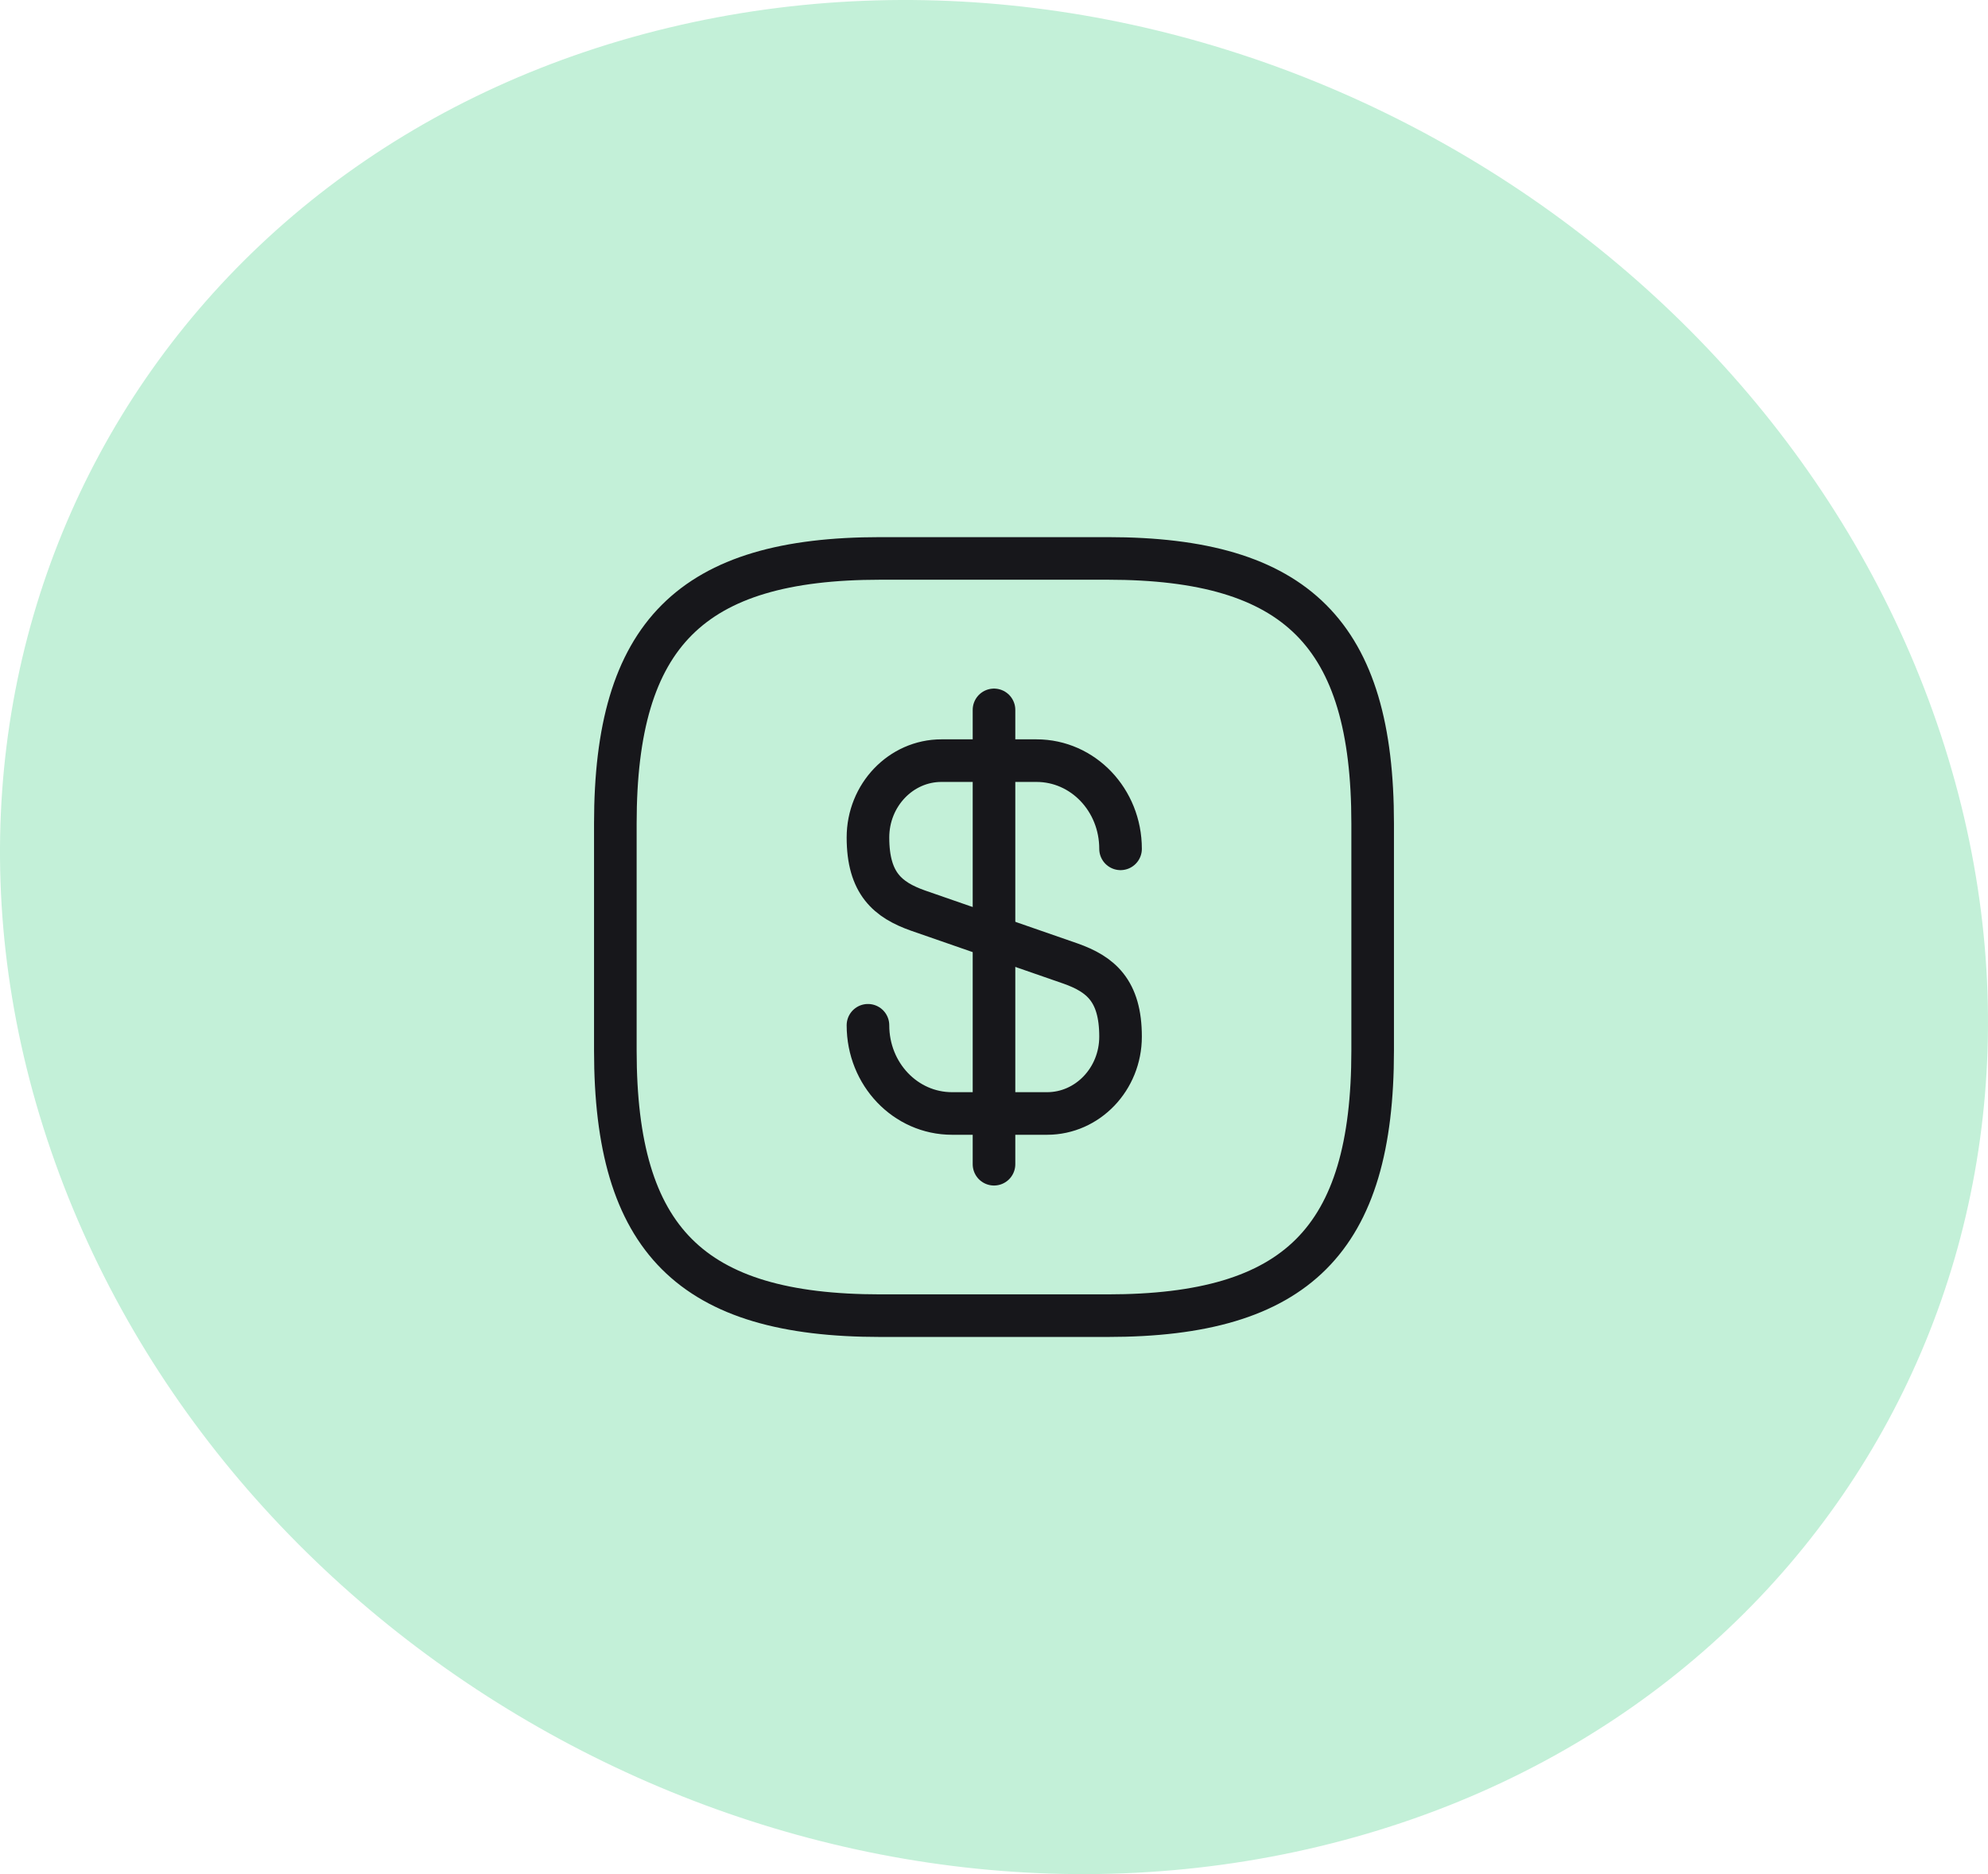
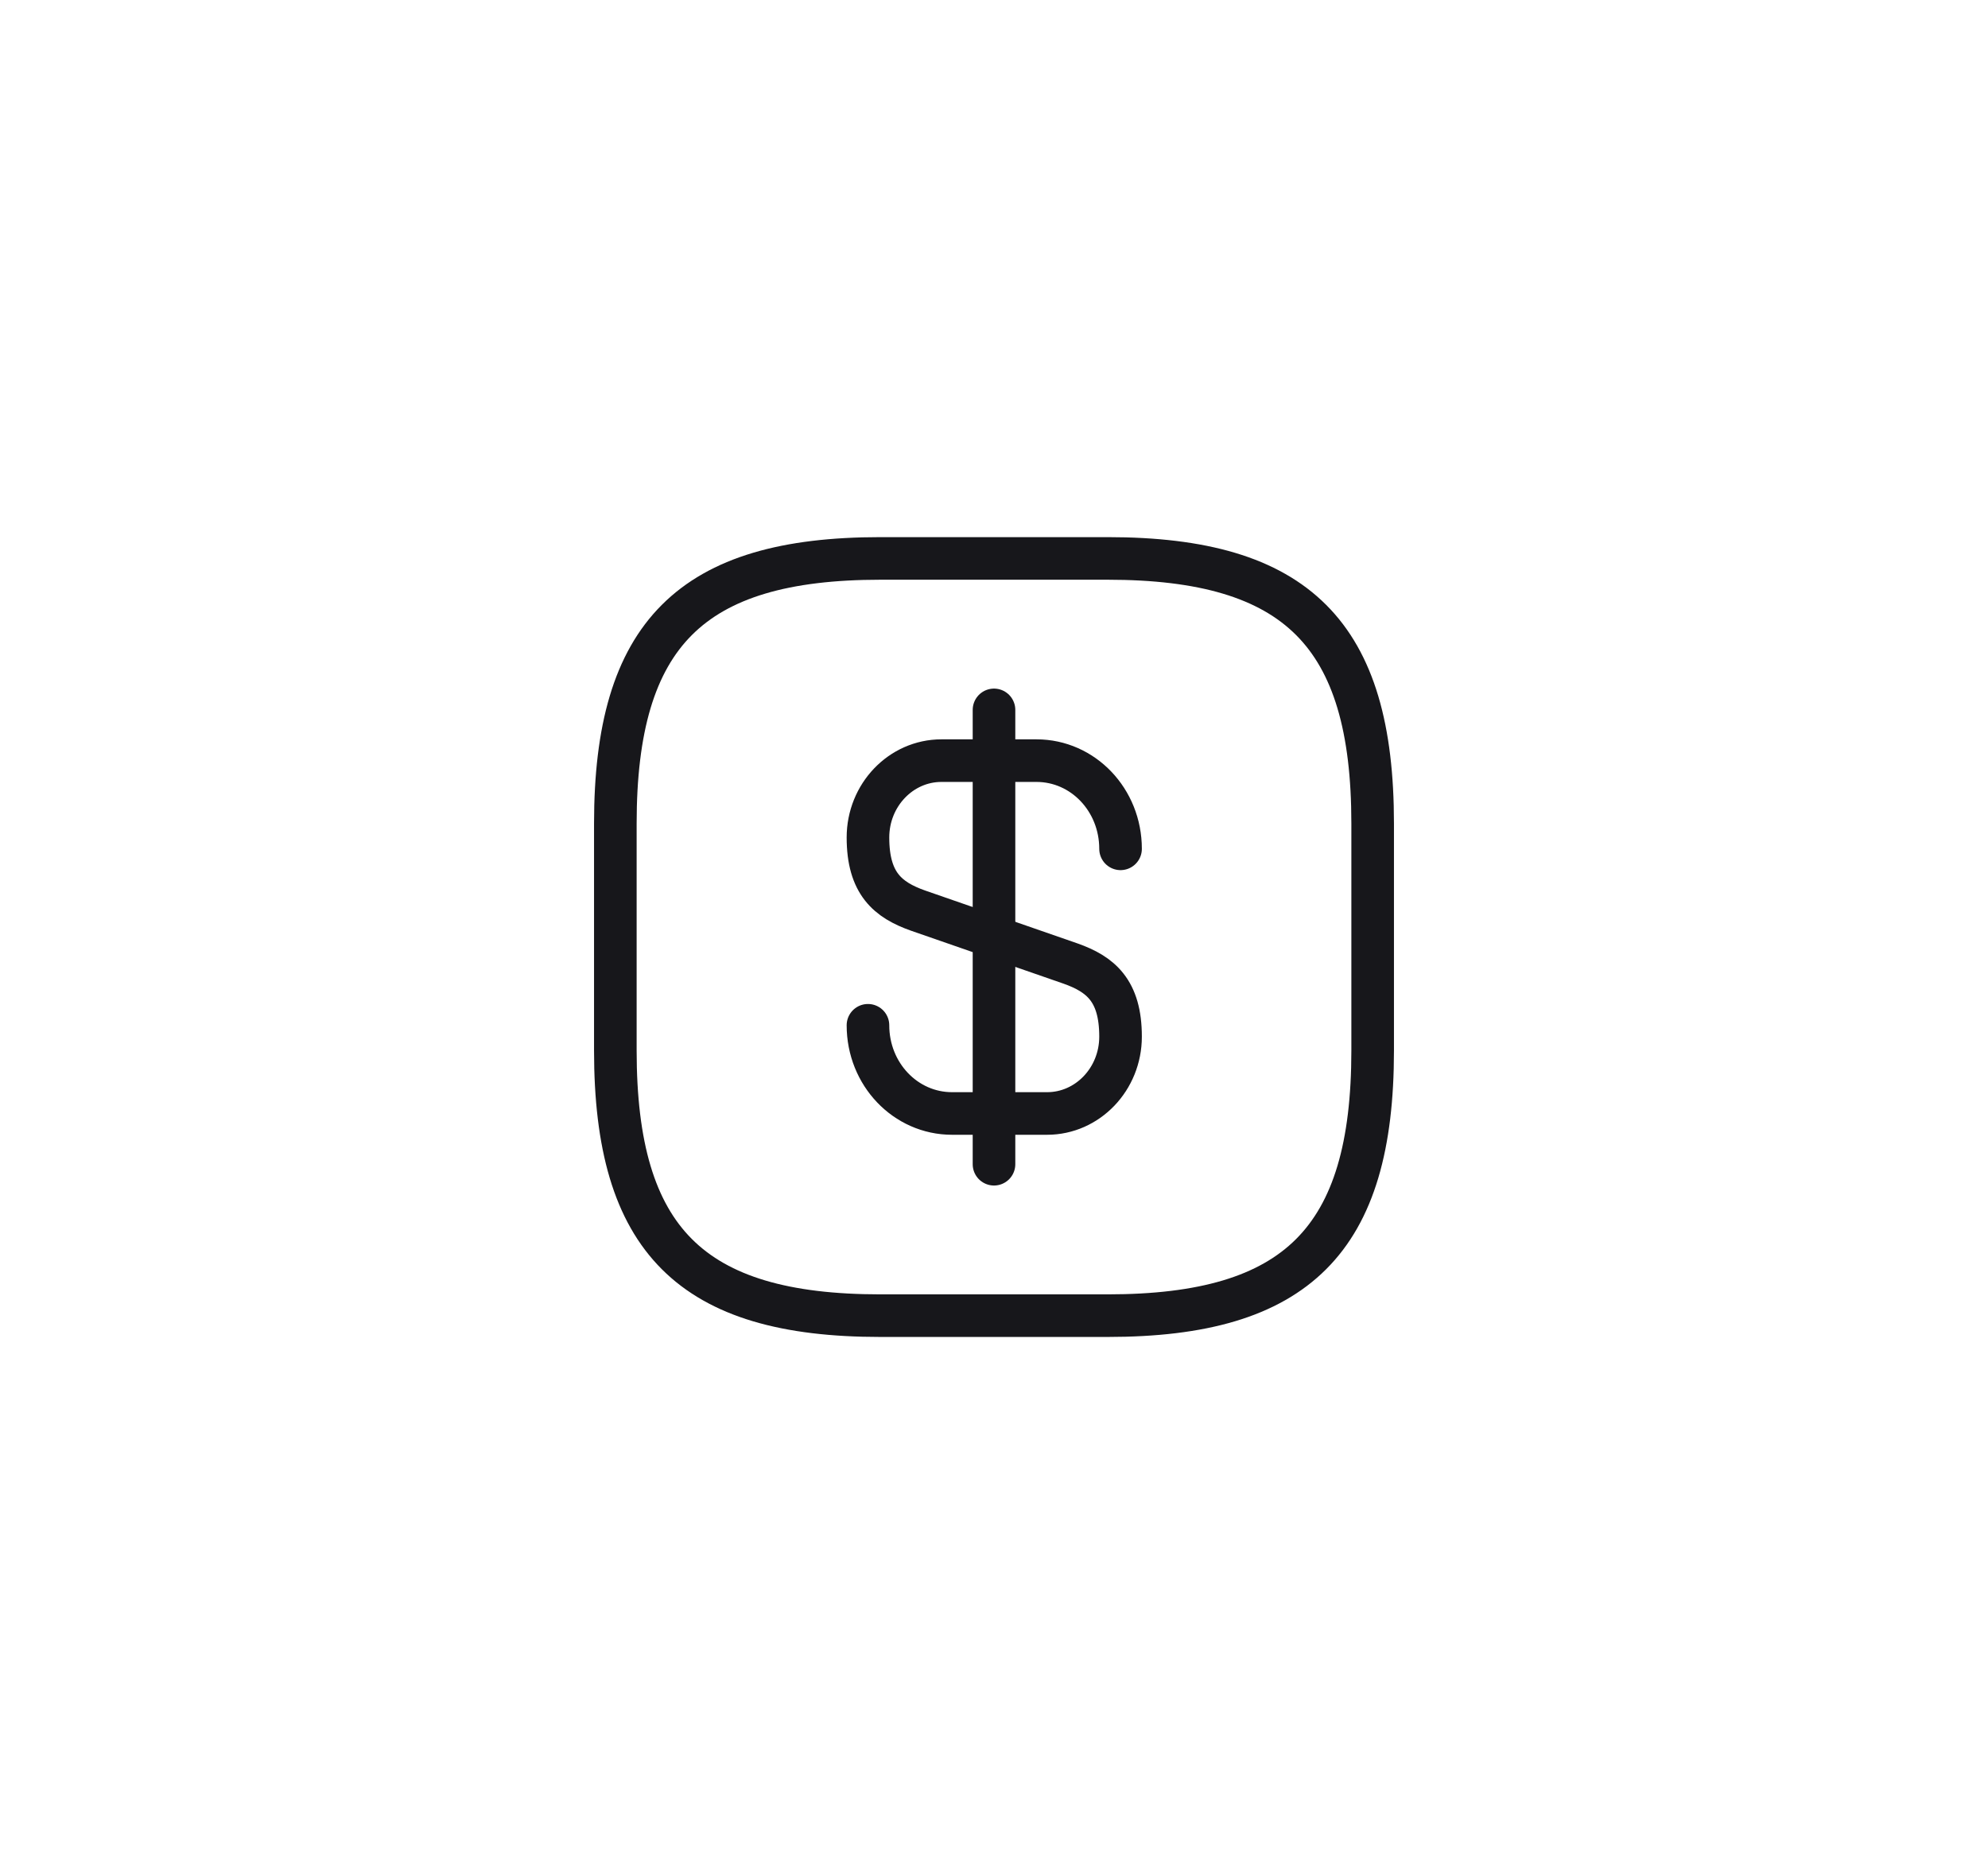
<svg xmlns="http://www.w3.org/2000/svg" width="70" height="66" viewBox="0 0 70 66" fill="none">
-   <path d="M46.471 65.02C64.729 60.627 74.389 42.749 68.059 25.062C61.729 7.376 41.787 -3.413 23.529 0.98C5.271 5.373 -4.389 23.251 1.941 40.938C8.271 58.624 28.213 69.413 46.471 65.02Z" fill="#C3F0D8" />
  <path d="M30.562 36.107C30.562 37.827 31.883 39.213 33.523 39.213H36.869C38.296 39.213 39.456 38 39.456 36.507C39.456 34.88 38.749 34.307 37.696 33.933L32.322 32.067C31.269 31.693 30.562 31.12 30.562 29.493C30.562 28 31.723 26.787 33.149 26.787H36.496C38.136 26.787 39.456 28.173 39.456 29.893" stroke="#17171B" stroke-width="1.5" stroke-linecap="round" stroke-linejoin="round" />
  <path d="M35 25V41" stroke="#17171B" stroke-width="1.5" stroke-linecap="round" stroke-linejoin="round" />
  <path d="M39 46.333H31C24.333 46.333 21.667 43.666 21.667 37V29C21.667 22.333 24.333 19.666 31 19.666H39C45.667 19.666 48.333 22.333 48.333 29V37C48.333 43.666 45.667 46.333 39 46.333Z" stroke="#17171B" stroke-width="1.5" stroke-linecap="round" stroke-linejoin="round" />
</svg>